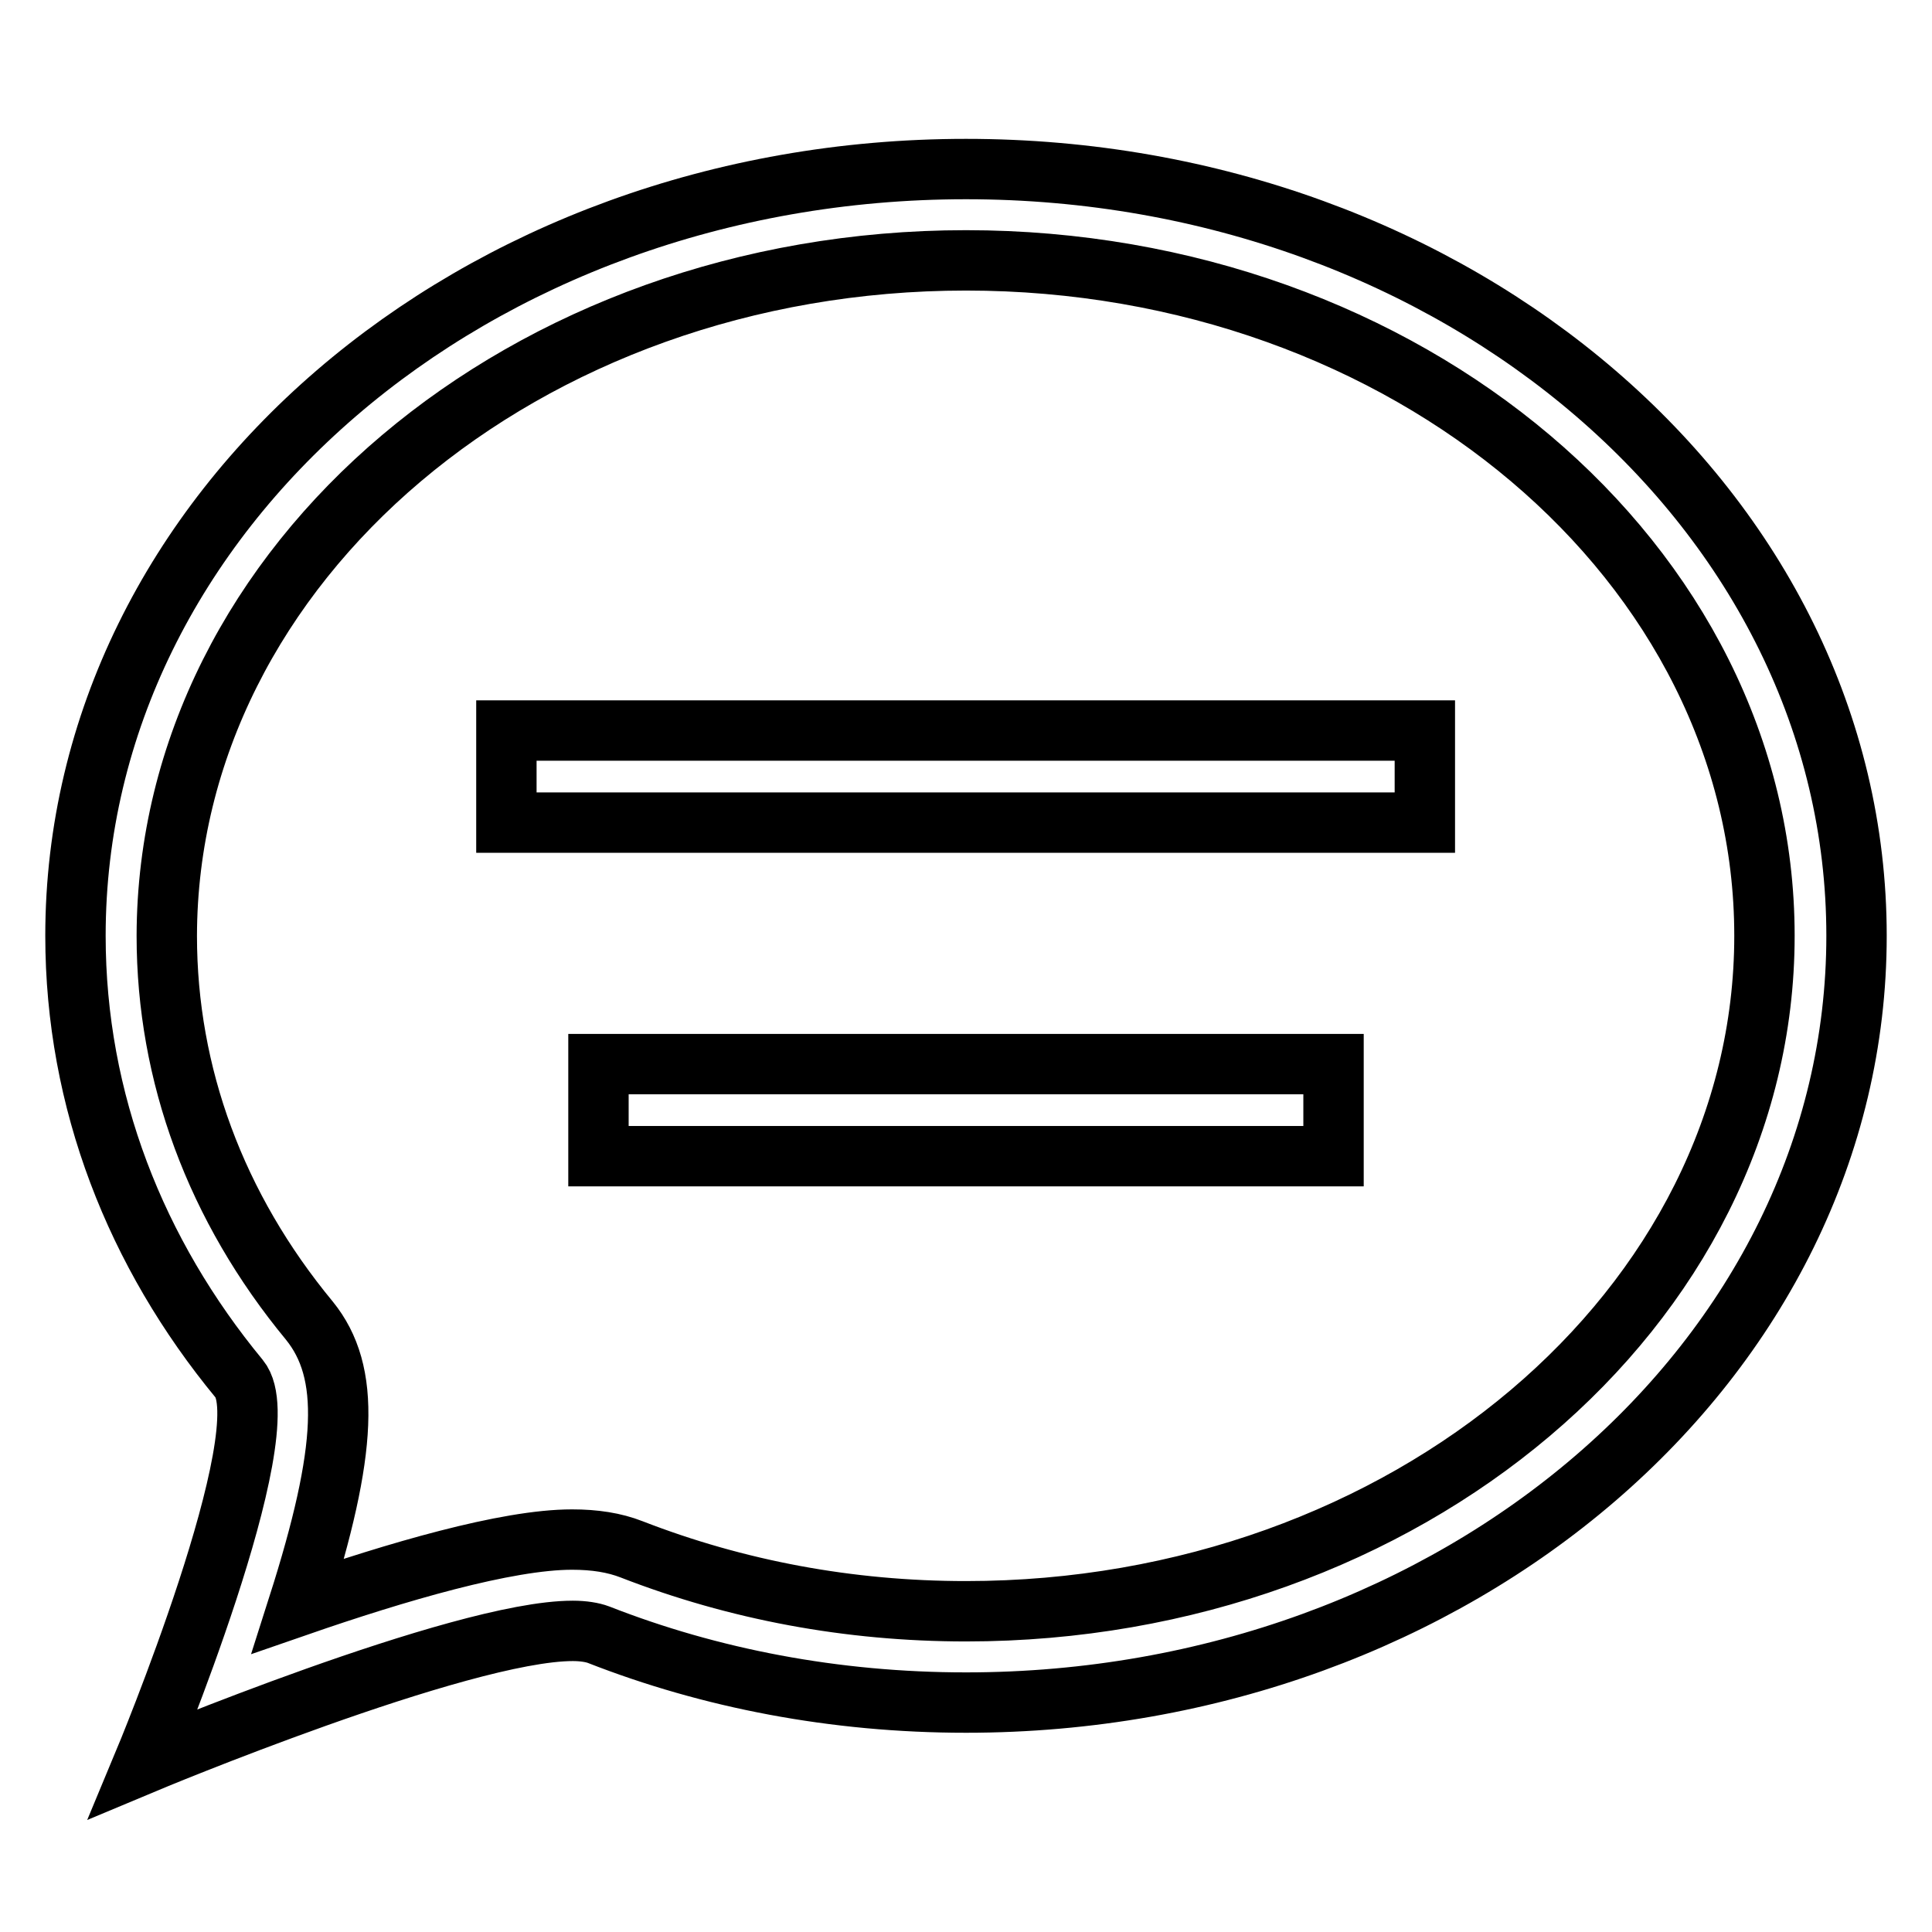
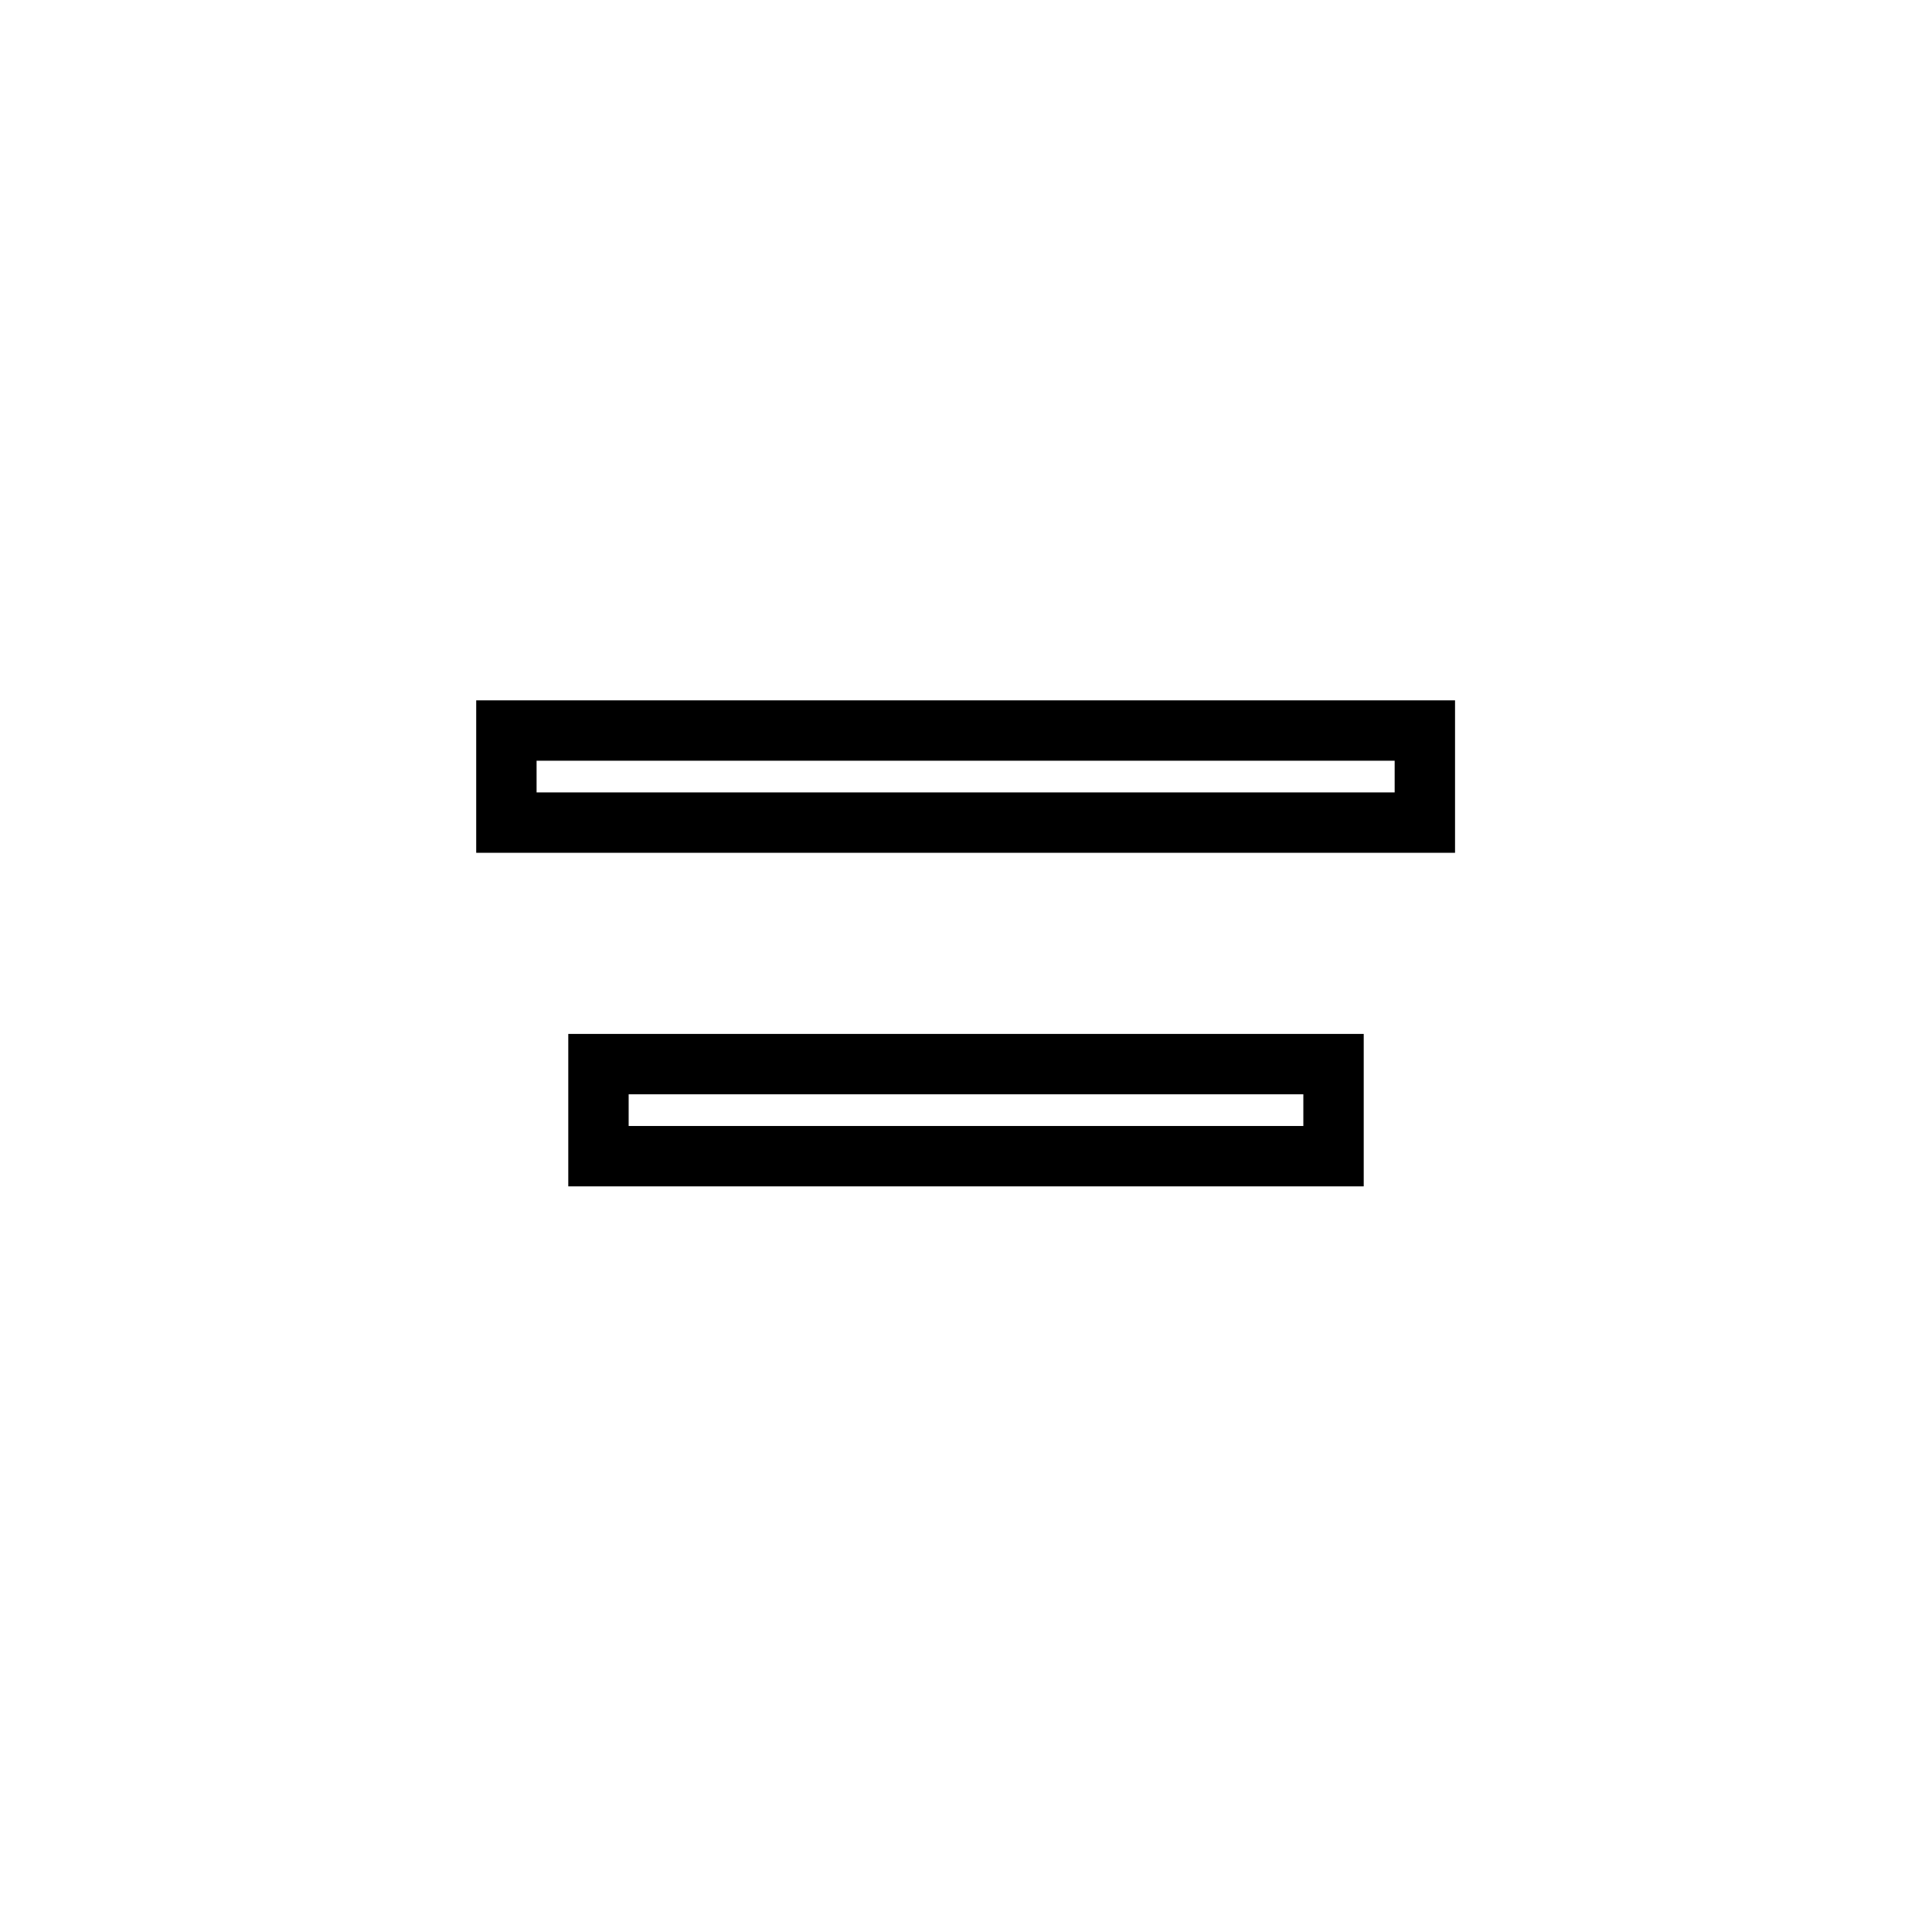
<svg xmlns="http://www.w3.org/2000/svg" version="1.1" x="0px" y="0px" viewBox="0 0 256 256" enable-background="new 0 0 256 256" xml:space="preserve">
  <g>
    <path stroke-width="8" fill-opacity="0" stroke="#000000" d="M188.9,96.8H67.1V109h121.7V96.8z M176.7,141H79.3v12.2h97.4V141z" />
-     <path stroke-width="8" fill-opacity="0" stroke="#000000" d="M128,34.5c58.4,0,105.8,40.1,105.8,89.5c0,49.3-47.5,89.5-105.8,89.5c-15.5,0-30.4-2.8-44.3-8.2 c-2.3-0.9-4.9-1.3-7.9-1.3c-8.7,0-23.3,4.3-36.3,8.8c6.6-20.7,7-31,1.5-37.8c-12.4-15-18.9-32.6-18.9-51 C22.2,74.6,69.6,34.5,128,34.5 M128,22.4C62.8,22.4,10,67.8,10,124c0,21.9,8,42.1,21.7,58.7c5.7,6.9-12.7,51-12.7,51 s42-17.6,56.9-17.6c1.4,0,2.6,0.2,3.4,0.5c14.8,5.8,31.3,9,48.7,9c65.2,0,118-45.5,118-101.6C246,67.8,193.2,22.4,128,22.4z" />
  </g>
</svg>